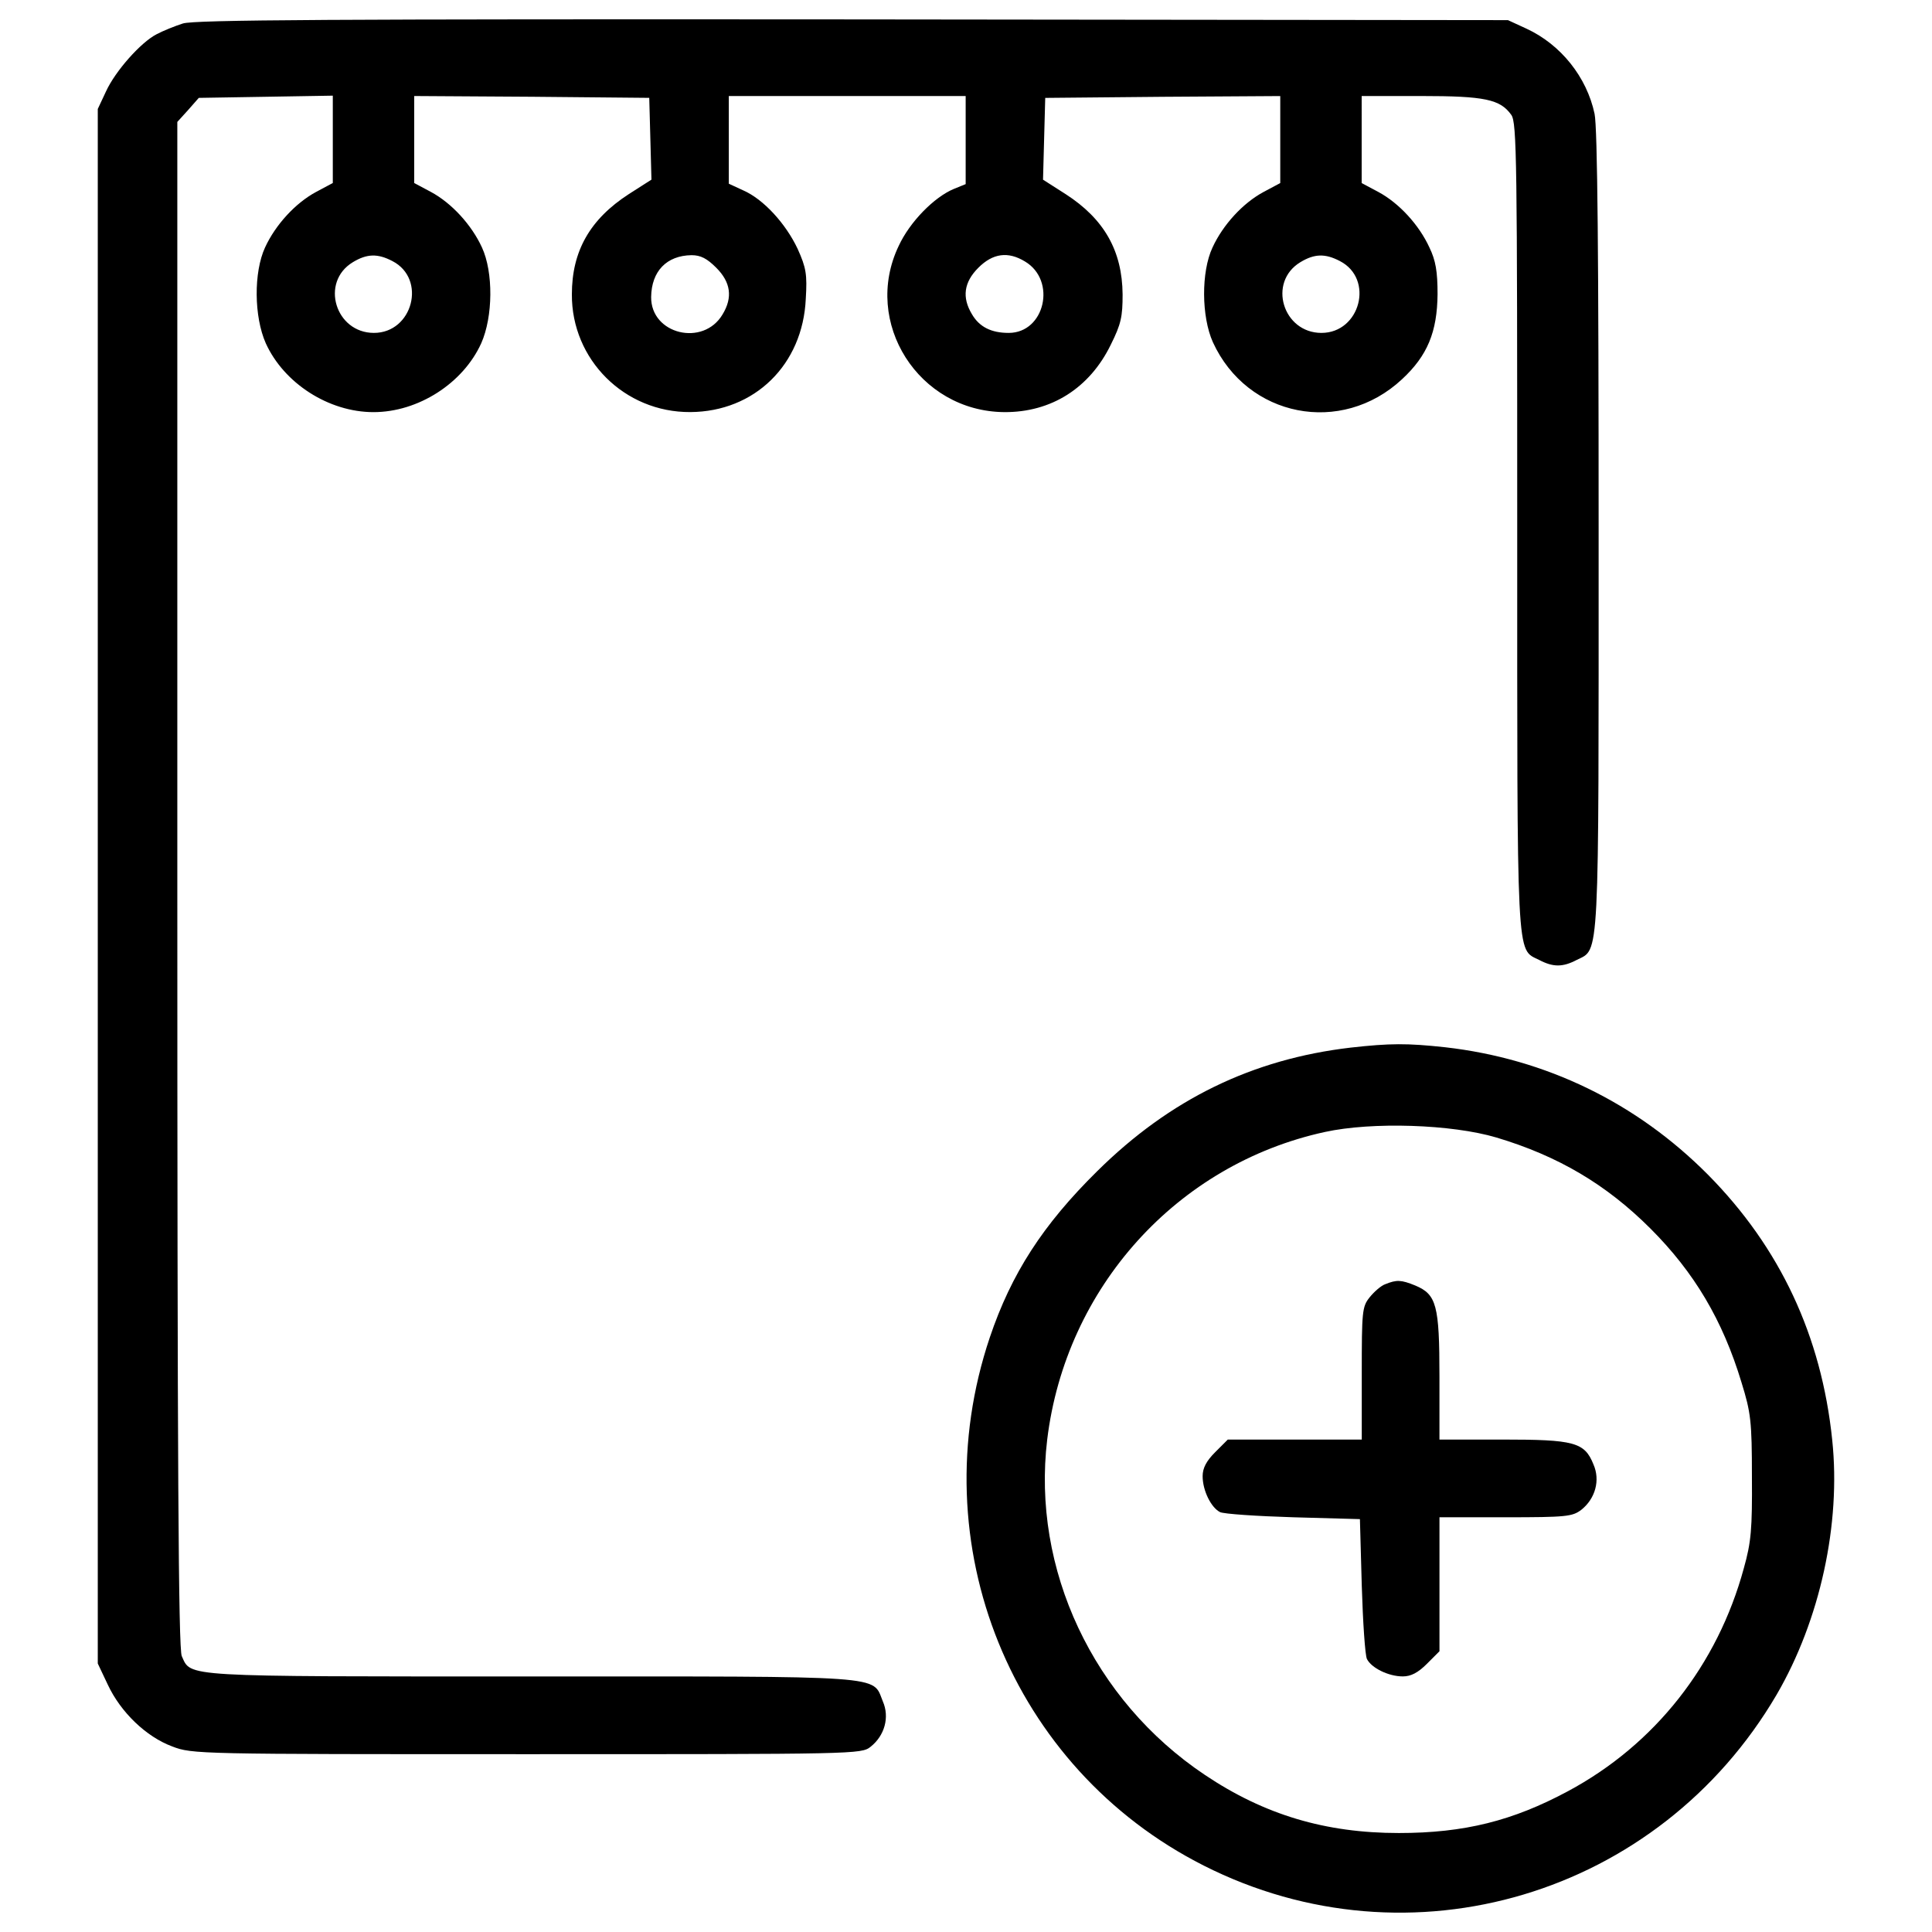
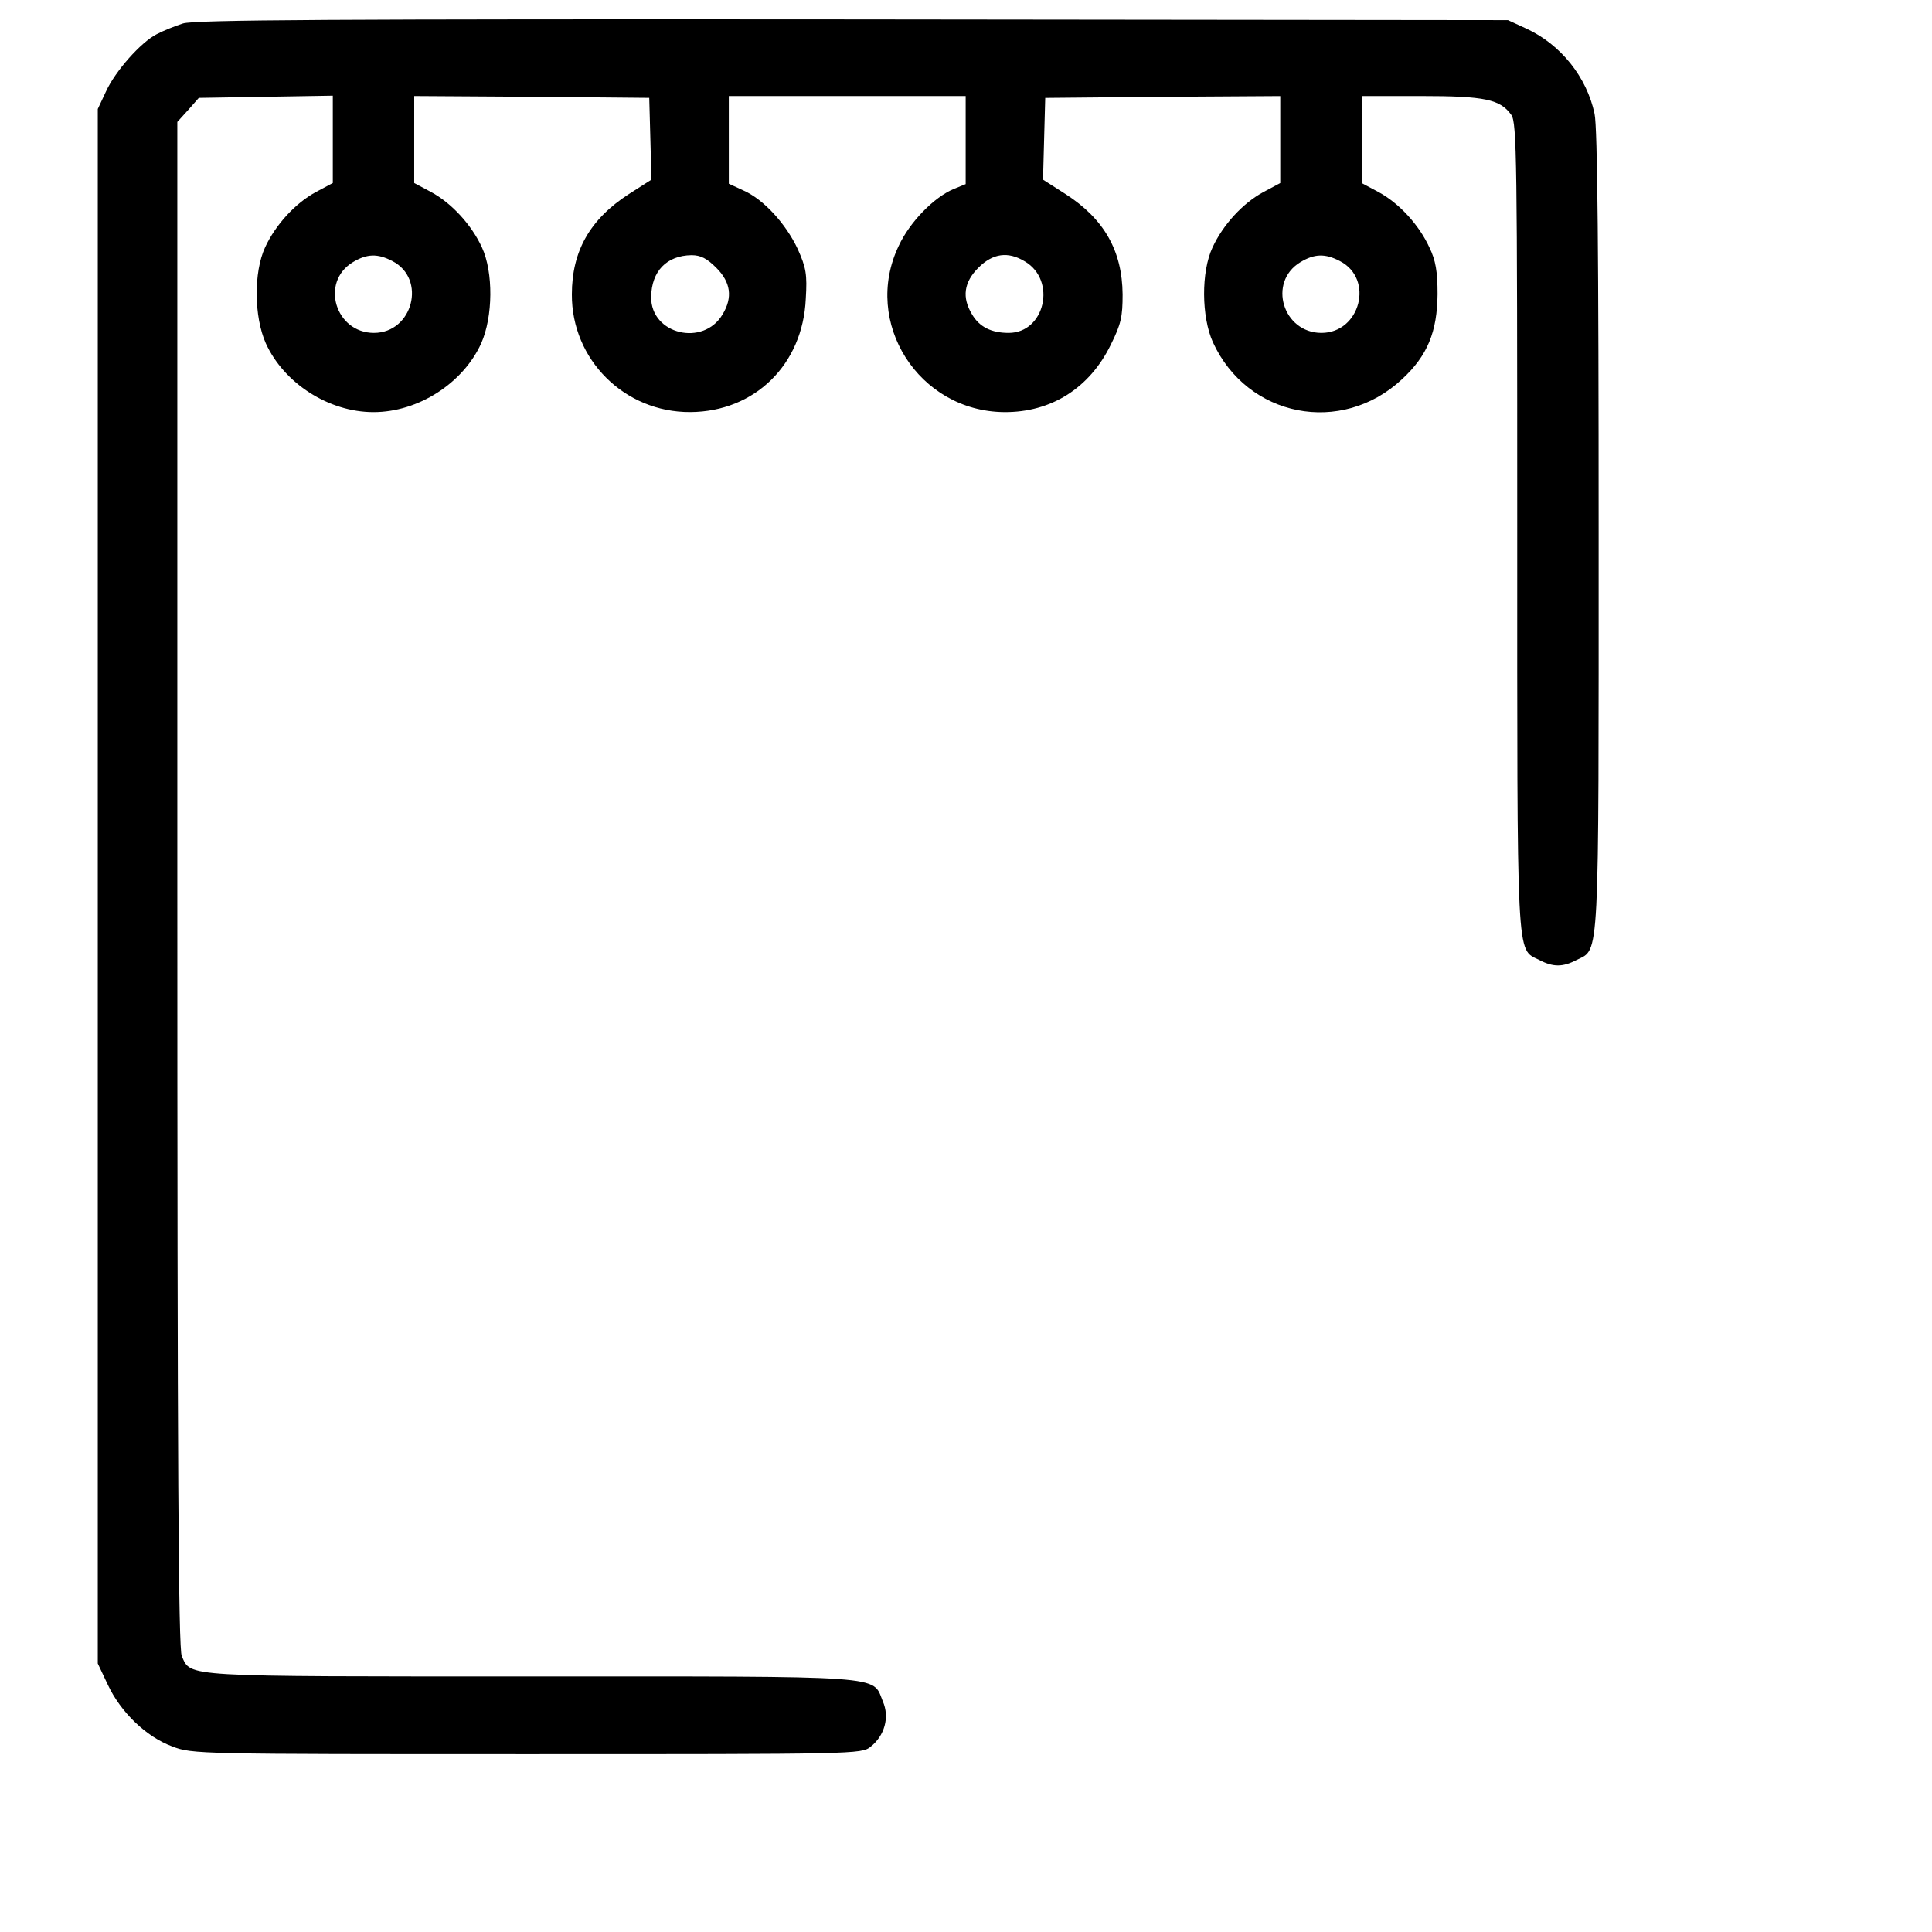
<svg xmlns="http://www.w3.org/2000/svg" version="1.1" x="0px" y="0px" viewBox="0 0 1000 1000" enable-background="new 0 0 1000 1000" xml:space="preserve">
  <g>
    <g transform="translate(0,512) scale(0.1,-0.1)">
      <path d="M946.8,4998.5c-42.1-13.4-103.4-38.3-136-55.6c-82.4-42.2-214.6-191.6-262.5-296.9l-42.2-90V532.8v-4023.1l51.7-109.2c67.1-143.7,199.2-270.1,333.3-319.9c103.5-40.2,134.1-40.2,1835.3-40.2c1705,0,1731.8,0,1779.7,38.3c72.8,57.5,99.6,153.3,63.2,235.6c-55.6,136,42.1,128.4-1821.9,128.4c-1821.9,0-1756.8-3.8-1806.6,105.4c-17.2,38.3-23,977-23,3994.3v3946.5l55.6,61.3l55.6,63.2l346.8,5.7l346.8,5.8v-226.1v-226.1l-86.2-46c-107.3-57.5-210.7-170.5-264.4-287.4c-59.4-128.4-57.5-358.3,3.8-496.2c93.9-206.9,325.7-356.3,557.5-356.3c231.8,0,463.6,149.4,557.5,356.3c61.3,137.9,63.2,367.8,3.8,496.2c-53.6,116.9-157.1,229.9-264.4,287.4l-86.2,46v226.1V4623l609.2-3.8l607.3-5.7l5.7-210.7l5.7-212.6l-116.9-74.7c-201.2-130.3-295-295-295-519.2c-1.9-337.2,272-611.1,613-609.2c333.3,1.9,582.4,245.2,597.7,586.2c7.7,126.4,1.9,160.9-42.1,258.6c-61.3,130.3-176.3,256.7-281.6,302.7l-74.7,34.5v228V4623h613h613v-228v-228l-61.3-24.9c-101.5-42.1-228-170.5-285.4-295c-189.7-396.6,103.5-856.3,546-860.2c243.3-1.9,442.5,124.5,551.7,348.7c53.6,107.3,61.3,145.6,61.3,260.5c-1.9,226.1-95.8,390.8-295,519.2l-116.9,74.7l5.7,212.6l5.7,210.7l609.2,5.7l607.3,3.8v-224.2v-226.1l-86.2-46c-107.3-57.5-210.7-170.5-264.4-287.4c-59.4-126.4-57.5-358.3,1.9-490.4c178.2-388.9,664.8-484.7,979-191.6c132.2,122.6,182,245.2,183.9,440.6c0,116.9-9.6,174.3-42.2,241.4c-53.6,116.9-157.1,229.9-264.4,287.4l-86.2,46v224.2V4623H7355c331.4,0,410-17.2,467.5-97.7c28.7-40.2,30.6-233.7,30.6-2130.3c0-2281.7-5.7-2184,113-2243.4c72.8-38.3,122.6-38.3,195.4,0c118.8,59.4,113-36.4,113,2218.5c0,1423.4-5.8,2090.1-21.1,2161c-40.2,189.7-174.3,358.2-352.5,440.6l-95.8,44.1l-3390.9,3.8C1717,5021.5,1008.1,5017.6,946.8,4998.5z M2031.2,3768.6c178.2-92,105.4-371.7-95.8-371.7c-199.2,0-279.7,262.5-109.2,365.9C1899,3806.9,1954.5,3808.8,2031.2,3768.6z M3707.4,3734.1c74.7-74.7,86.2-153.3,32.6-241.4c-99.6-168.6-371.7-103.4-369.7,90c1.9,134.1,80.5,214.6,208.8,216.5C3627,3799.2,3659.5,3782,3707.4,3734.1z M5305.2,3766.6c164.7-97.7,103.5-369.7-84.3-369.7c-90,0-151.3,30.7-189.6,95.8c-53.6,88.1-42.1,166.7,32.6,241.4C5138.5,3808.8,5217.1,3820.3,5305.2,3766.6z M6935.5,3768.6c178.2-92,105.4-371.7-95.8-371.7c-199.2,0-279.7,262.5-109.2,365.9C6803.3,3806.9,6858.8,3808.8,6935.5,3768.6z" />
-       <path d="M6991.1-302.4c-507.7-59.4-934.9-266.3-1312.3-639.9c-281.6-277.8-444.5-530.7-555.6-860.2C4763-2873.4,5234.3-4032.4,6230.5-4536.2c1067.1-540.2,2356.4-155.2,2965.6,885.1c224.2,385.1,333.3,883.2,287.4,1318c-55.5,538.3-270.1,996.2-643.7,1373.6c-369.7,371.7-837.2,599.6-1360.2,659C7284.2-279.4,7196-279.4,6991.1-302.4z M7745.9-767.9c319.9-95.8,569-243.3,797-471.3c226.1-226.1,373.6-473.2,471.3-797c47.9-155.2,53.7-199.2,53.7-486.6c1.9-272.1-3.8-339.1-42.1-475.1c-136-500-459.8-911.9-910-1153.3c-285.4-153.3-536.4-216.5-875.5-216.5c-379.3,0-695.4,93.9-1003.9,300.8c-578.5,387-896.6,1065.2-816.1,1735.7c95.8,787.4,672.4,1425.3,1436.8,1592C7102.2-685.6,7514-699,7745.9-767.9z" />
-       <path d="M7171.1-1526.6c-23-7.7-59.4-40.2-82.4-69c-38.3-47.9-40.2-72.8-40.2-392.7v-342.9h-346.7H6355l-65.1-65.1c-46-46-65.1-82.4-65.1-124.5c0-74.7,44.1-162.8,90-185.8c19.2-9.6,189.7-21.1,379.3-26.8l344.8-9.6l9.6-344.8c5.8-189.7,17.2-360.2,26.8-379.3c23-46,111.1-90,185.8-90c42.1,0,78.5,19.2,124.5,65.1l65.1,65.1v346.8v346.7h342.9c314.2,0,344.8,3.8,390.8,38.3c72.8,57.5,99.6,153.3,63.2,235.6c-46,114.9-99.6,128.4-471.3,128.4h-325.7v325.7c0,369.7-15.3,425.3-124.5,471.3C7251.6-1503.6,7228.6-1503.6,7171.1-1526.6z" />
    </g>
  </g>
</svg>